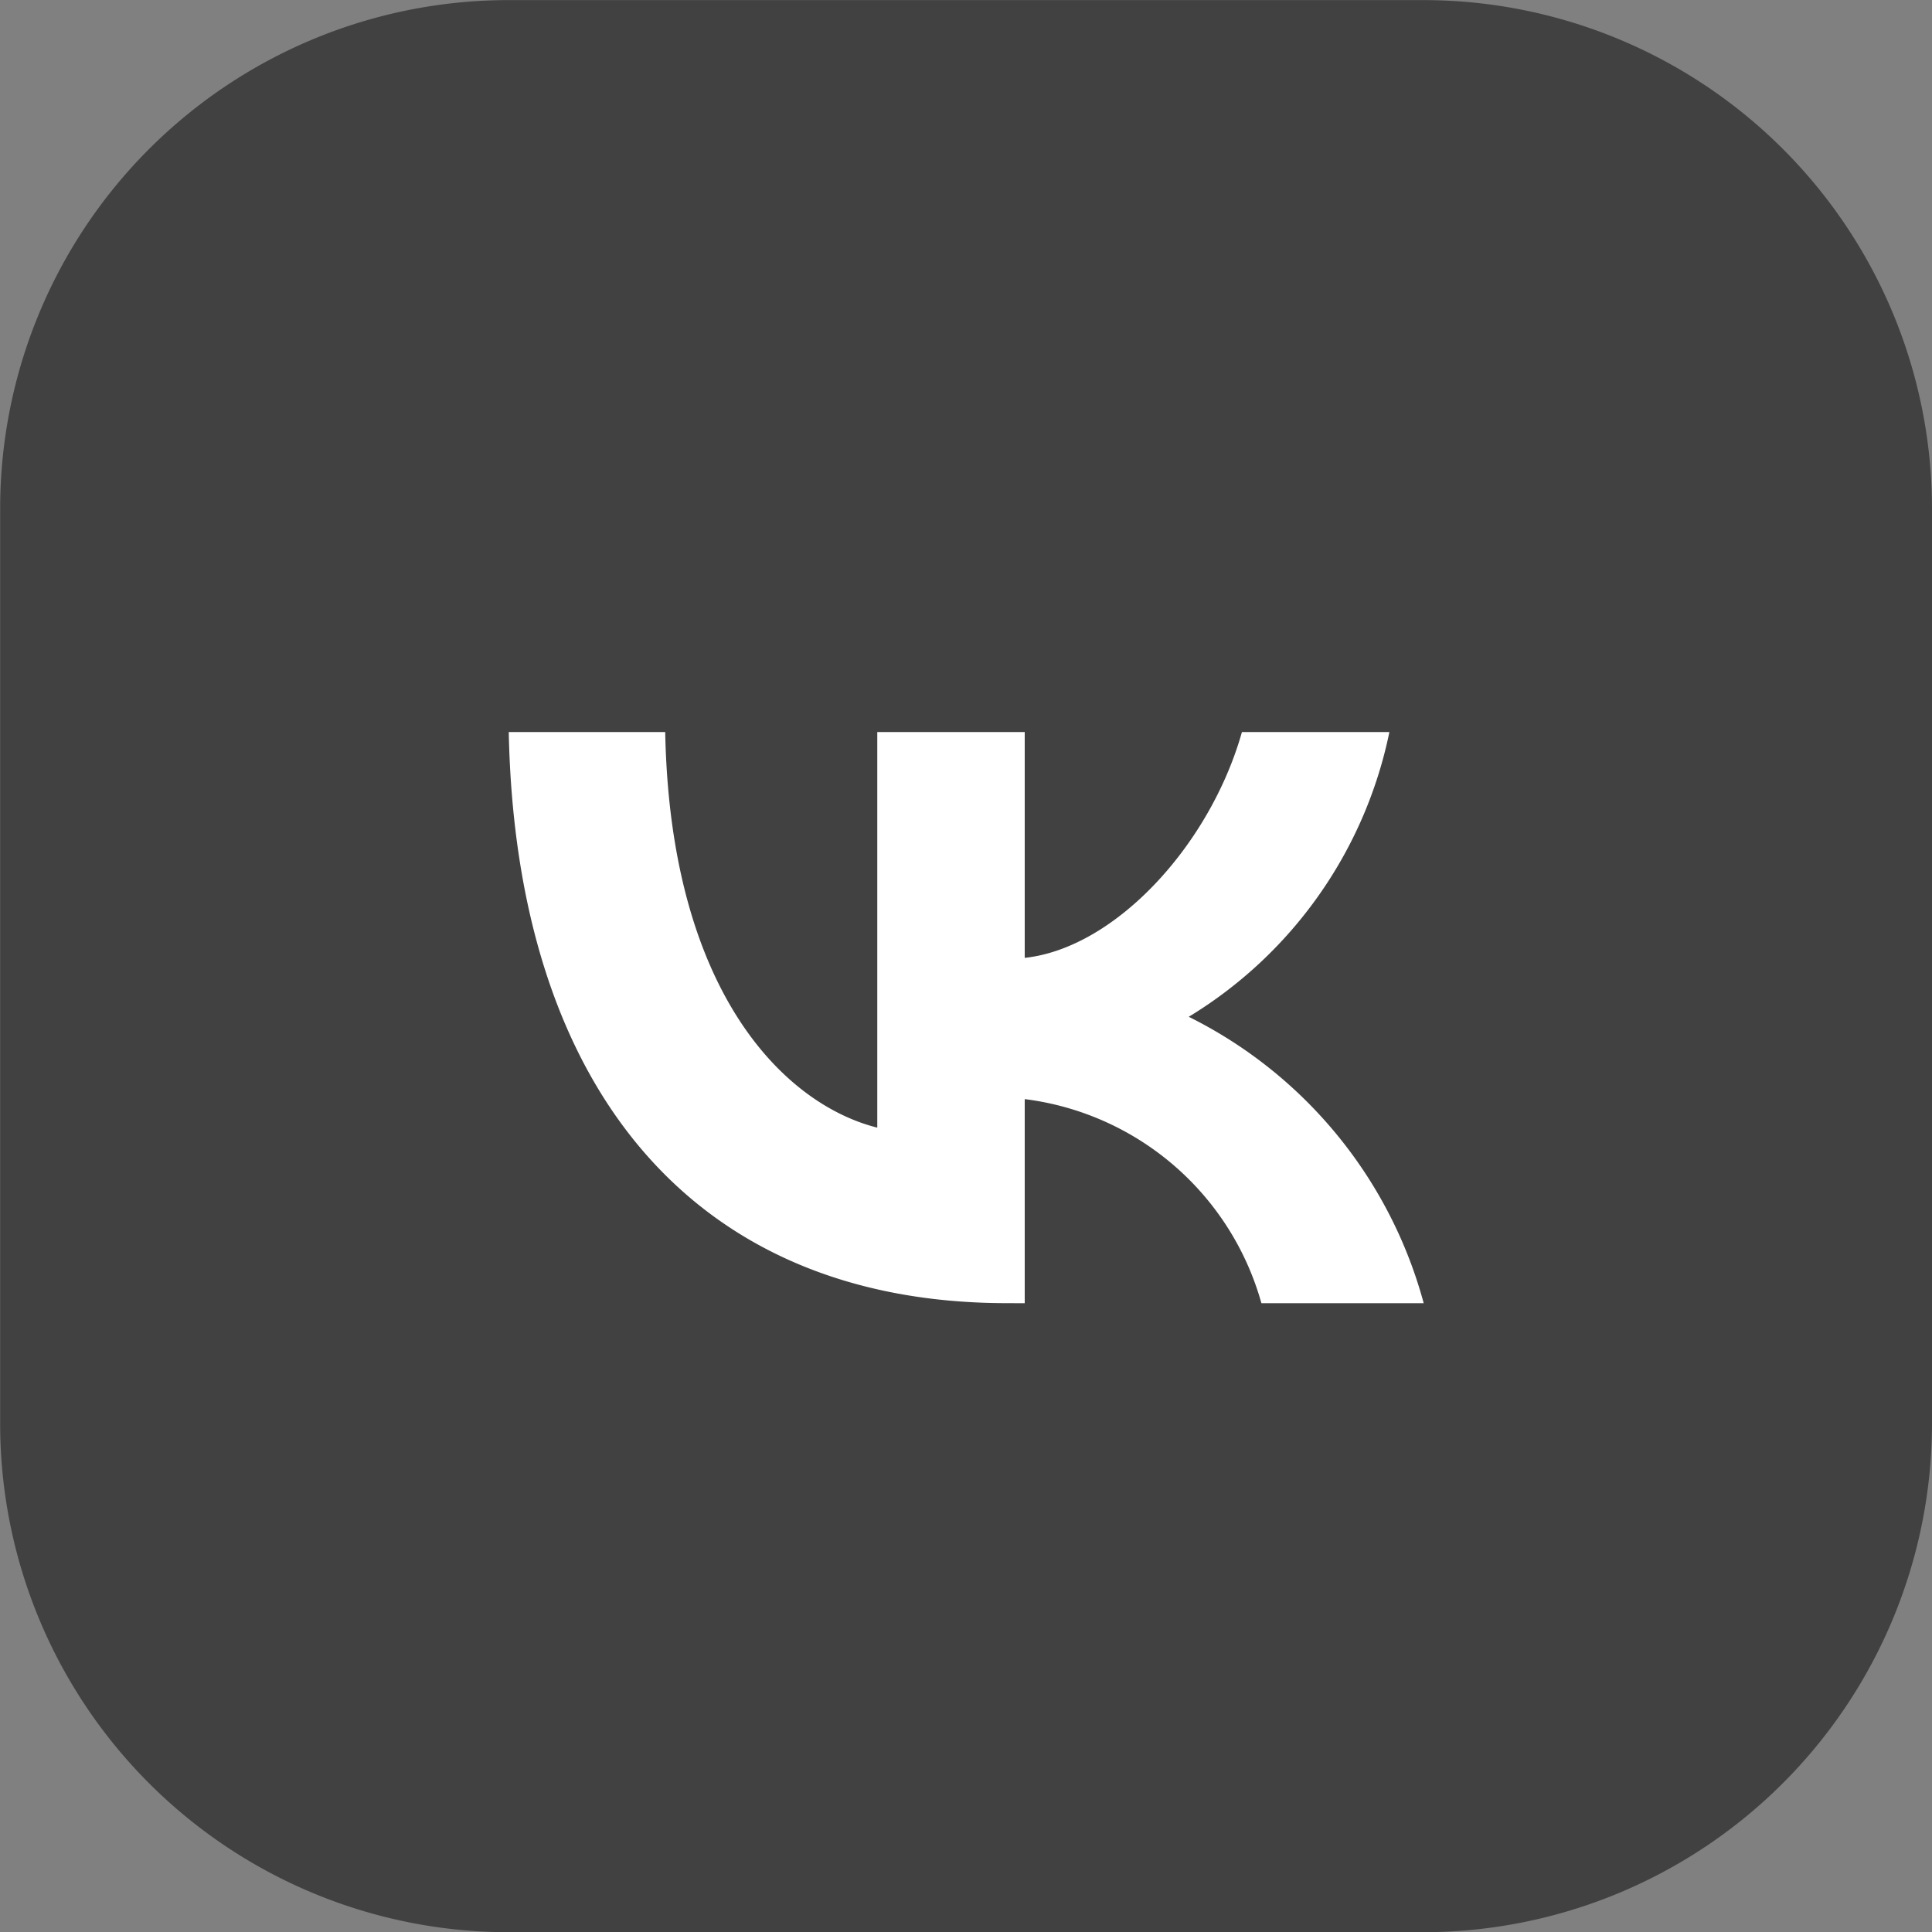
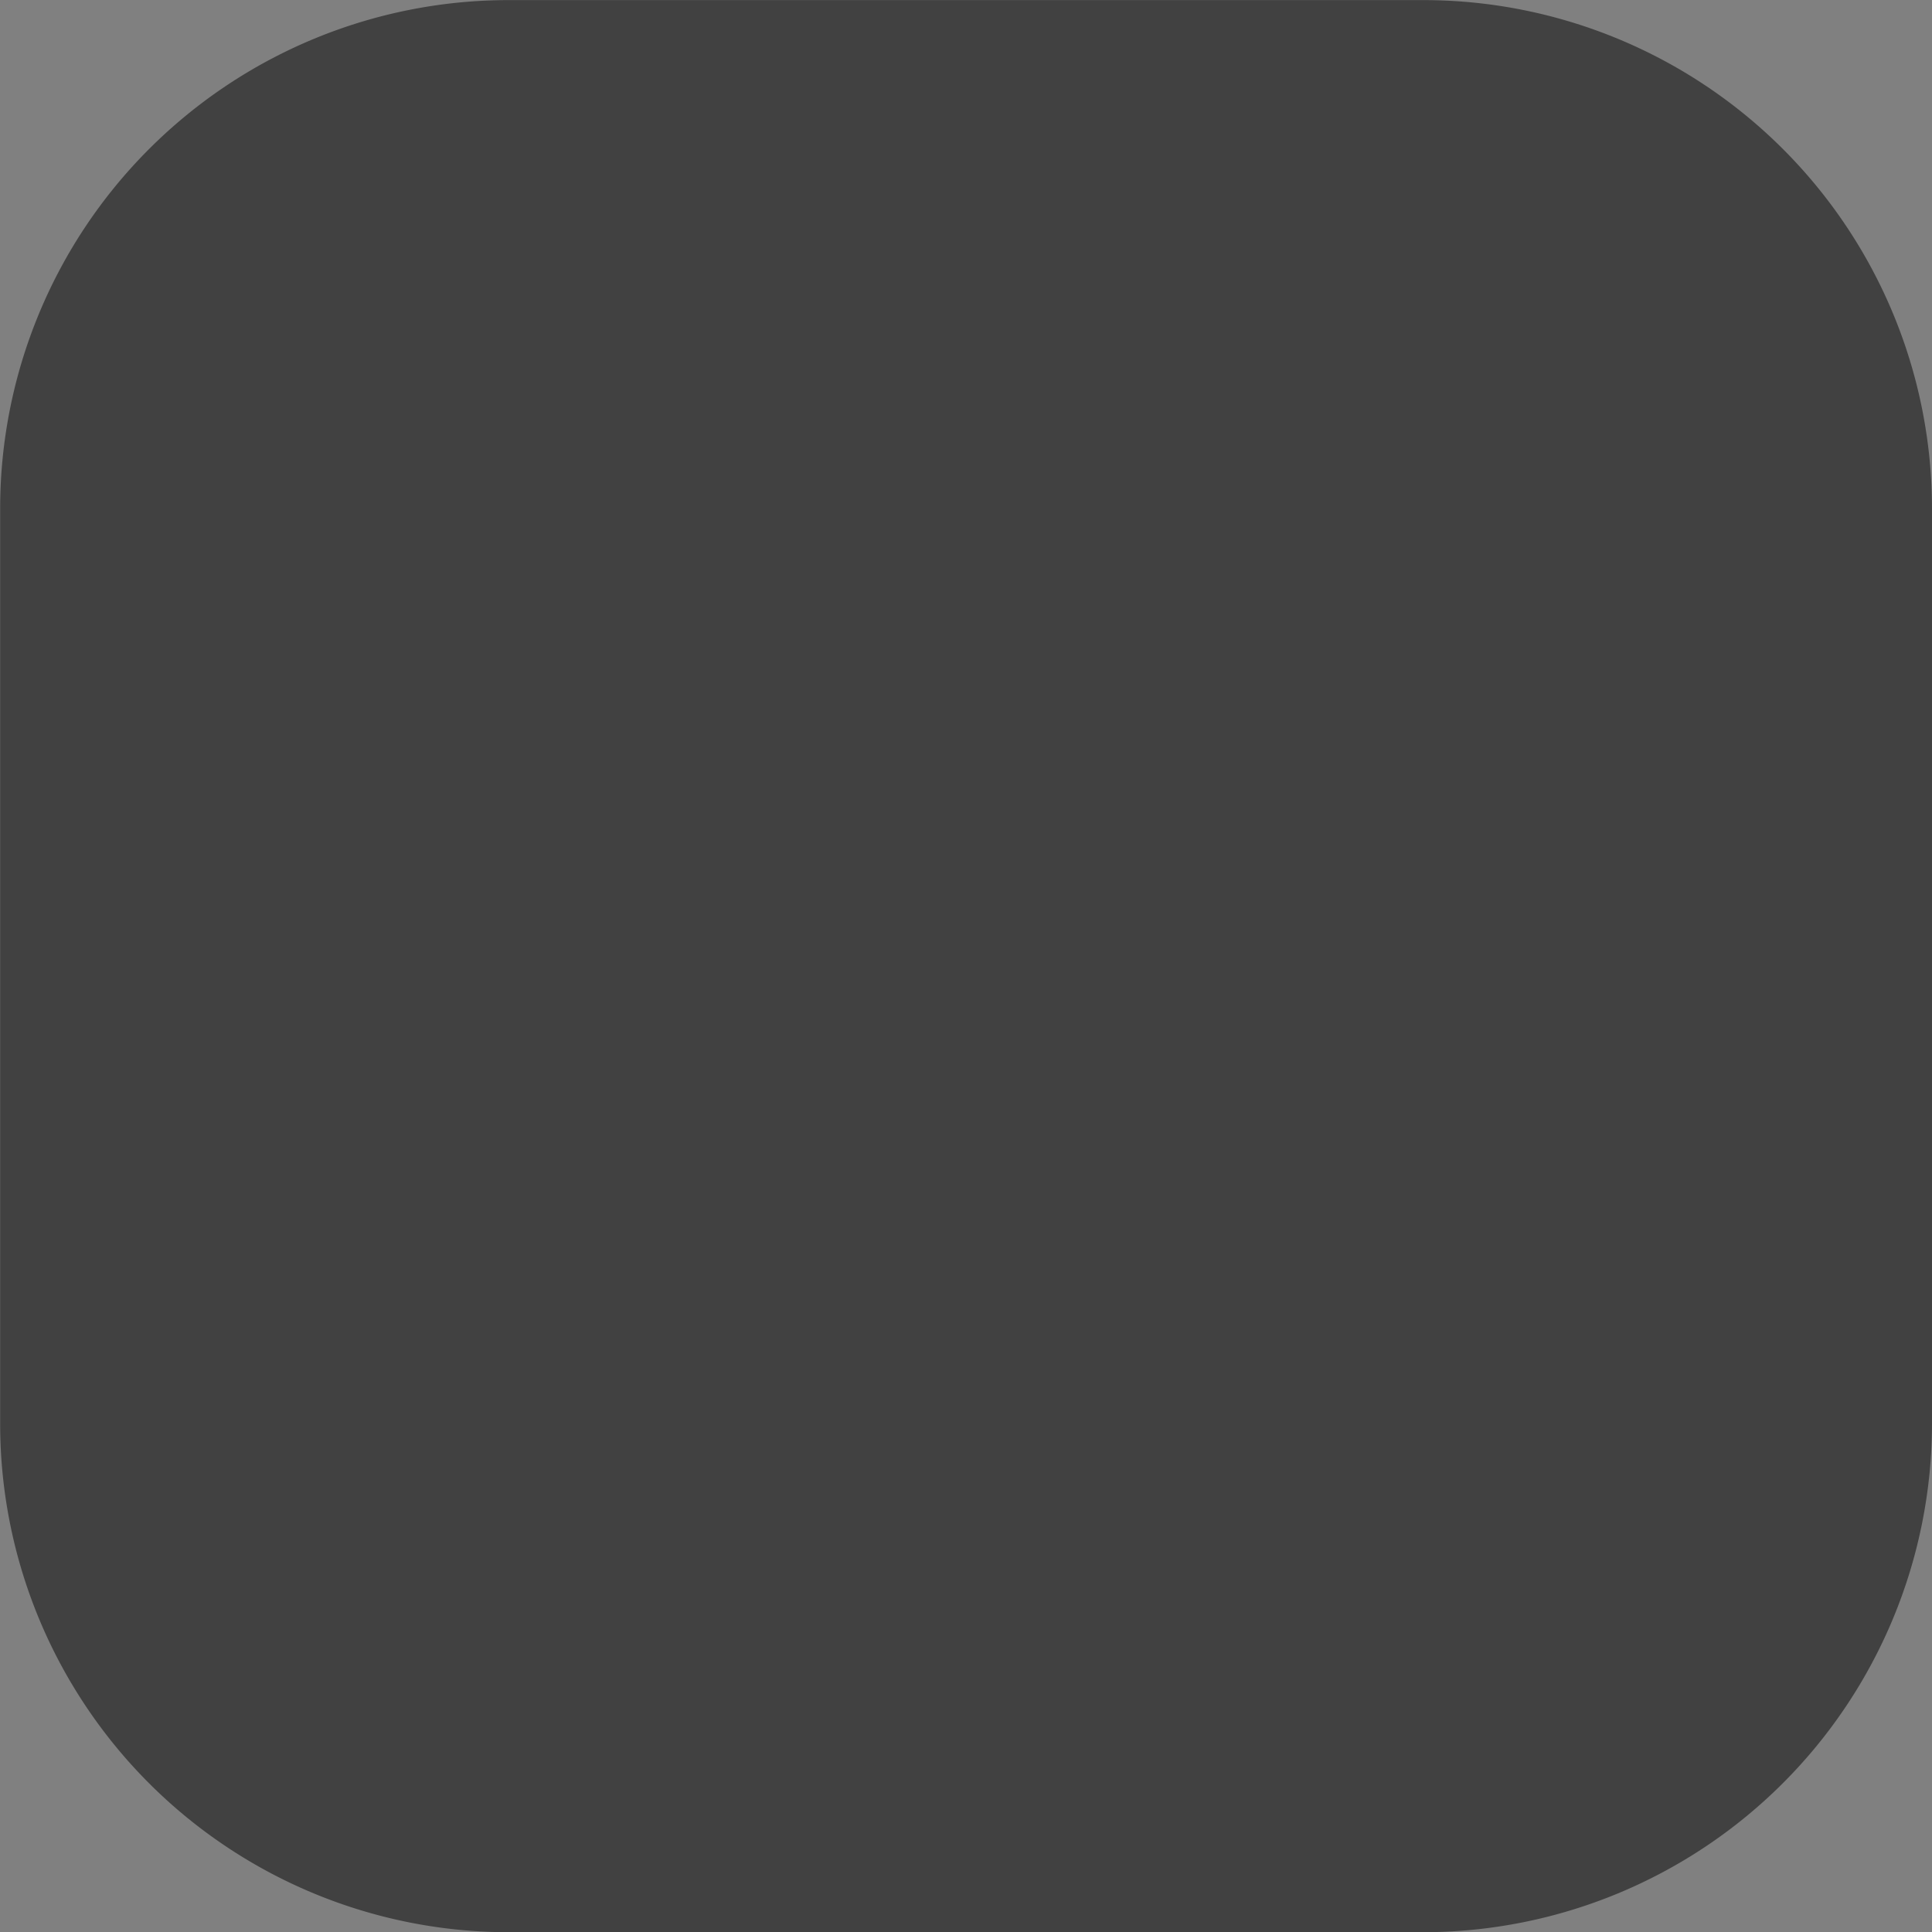
<svg xmlns="http://www.w3.org/2000/svg" width="37.998" height="38.002" viewBox="0 0 37.998 38.002">
  <rect x="0" y="0" width="37.998" height="38.002" fill="#808080" stroke="none" />
  <g id="Сгруппировать_57" data-name="Сгруппировать 57" transform="translate(-1298.001 -6.986)">
    <g id="Сгруппировать_13" data-name="Сгруппировать 13" transform="translate(197.539 -5109.54)">
      <path id="Контур_7" data-name="Контур 7" d="M1138.46,5126.528a10.005,10.005,0,0,0-10-10h-18a10,10,0,0,0-9.995,10v18a10,10,0,0,0,9.995,10h18a10.01,10.01,0,0,0,10-10Z" fill="#414141" fill-rule="evenodd" />
    </g>
    <g id="Сгруппировать_14" data-name="Сгруппировать 14" transform="translate(1303.45 13.177)">
-       <path id="Контур_8" data-name="Контур 8" d="M14.357,19.439c-6.15,0-9.658-4.216-9.8-11.232H7.634c.1,5.149,2.372,7.33,4.171,7.78V8.207h2.9v4.441c1.776-.191,3.643-2.215,4.272-4.441h2.9a8.569,8.569,0,0,1-3.946,5.6,8.875,8.875,0,0,1,4.621,5.633H19.36a5.551,5.551,0,0,0-4.655-4.014v4.014Z" fill="#fff" />
-     </g>
+       </g>
  </g>
</svg>